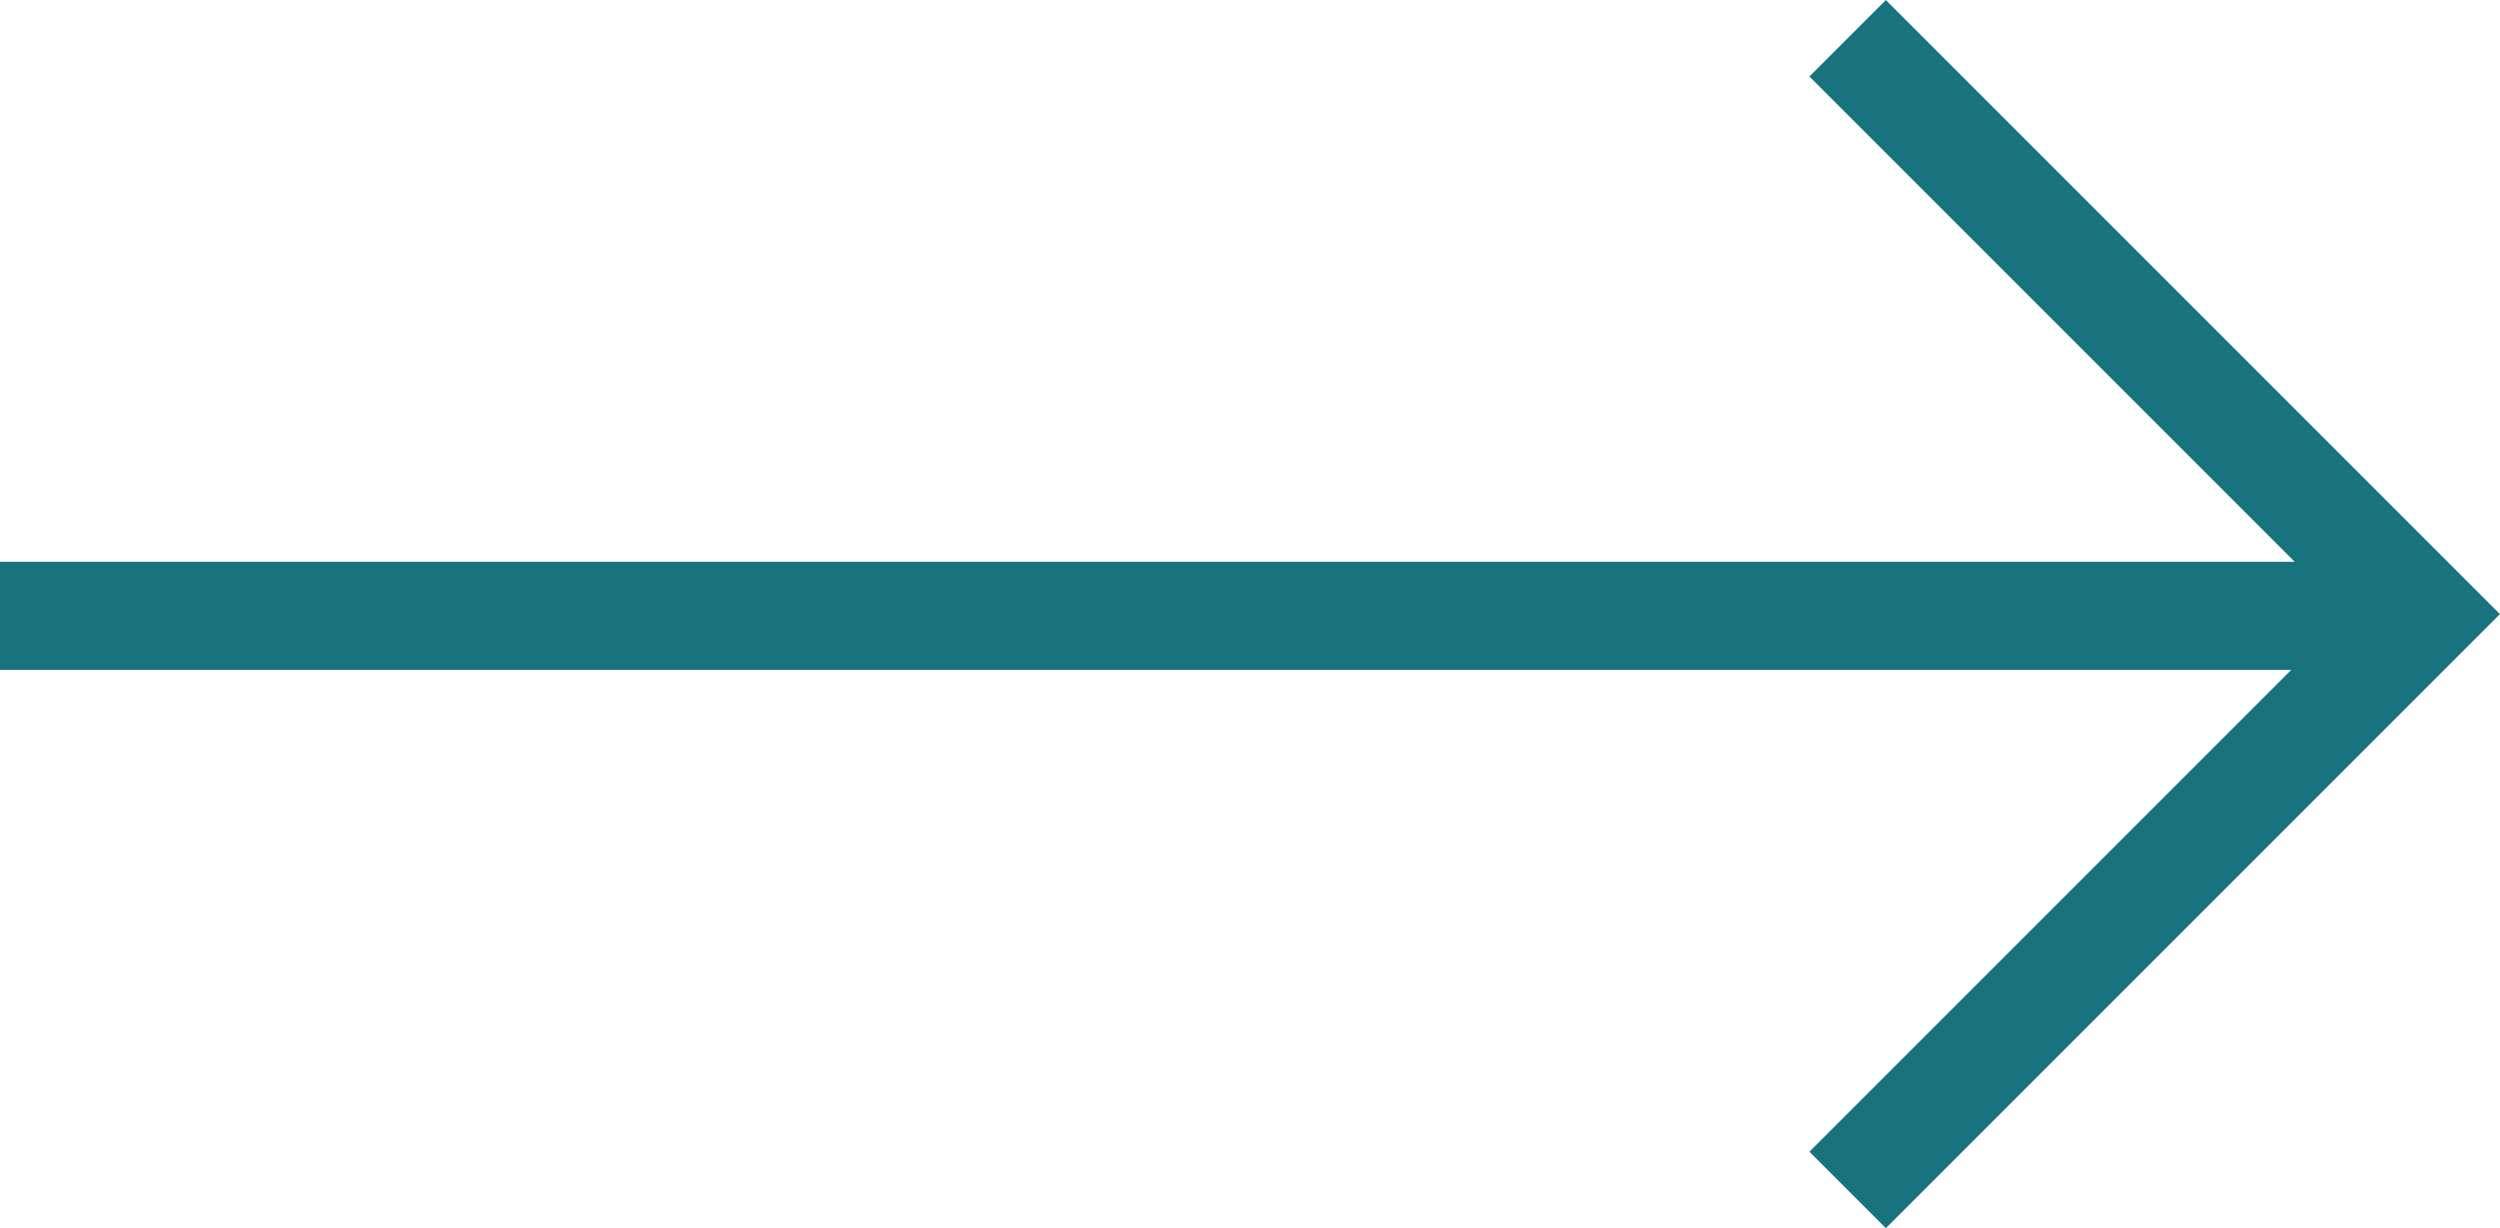
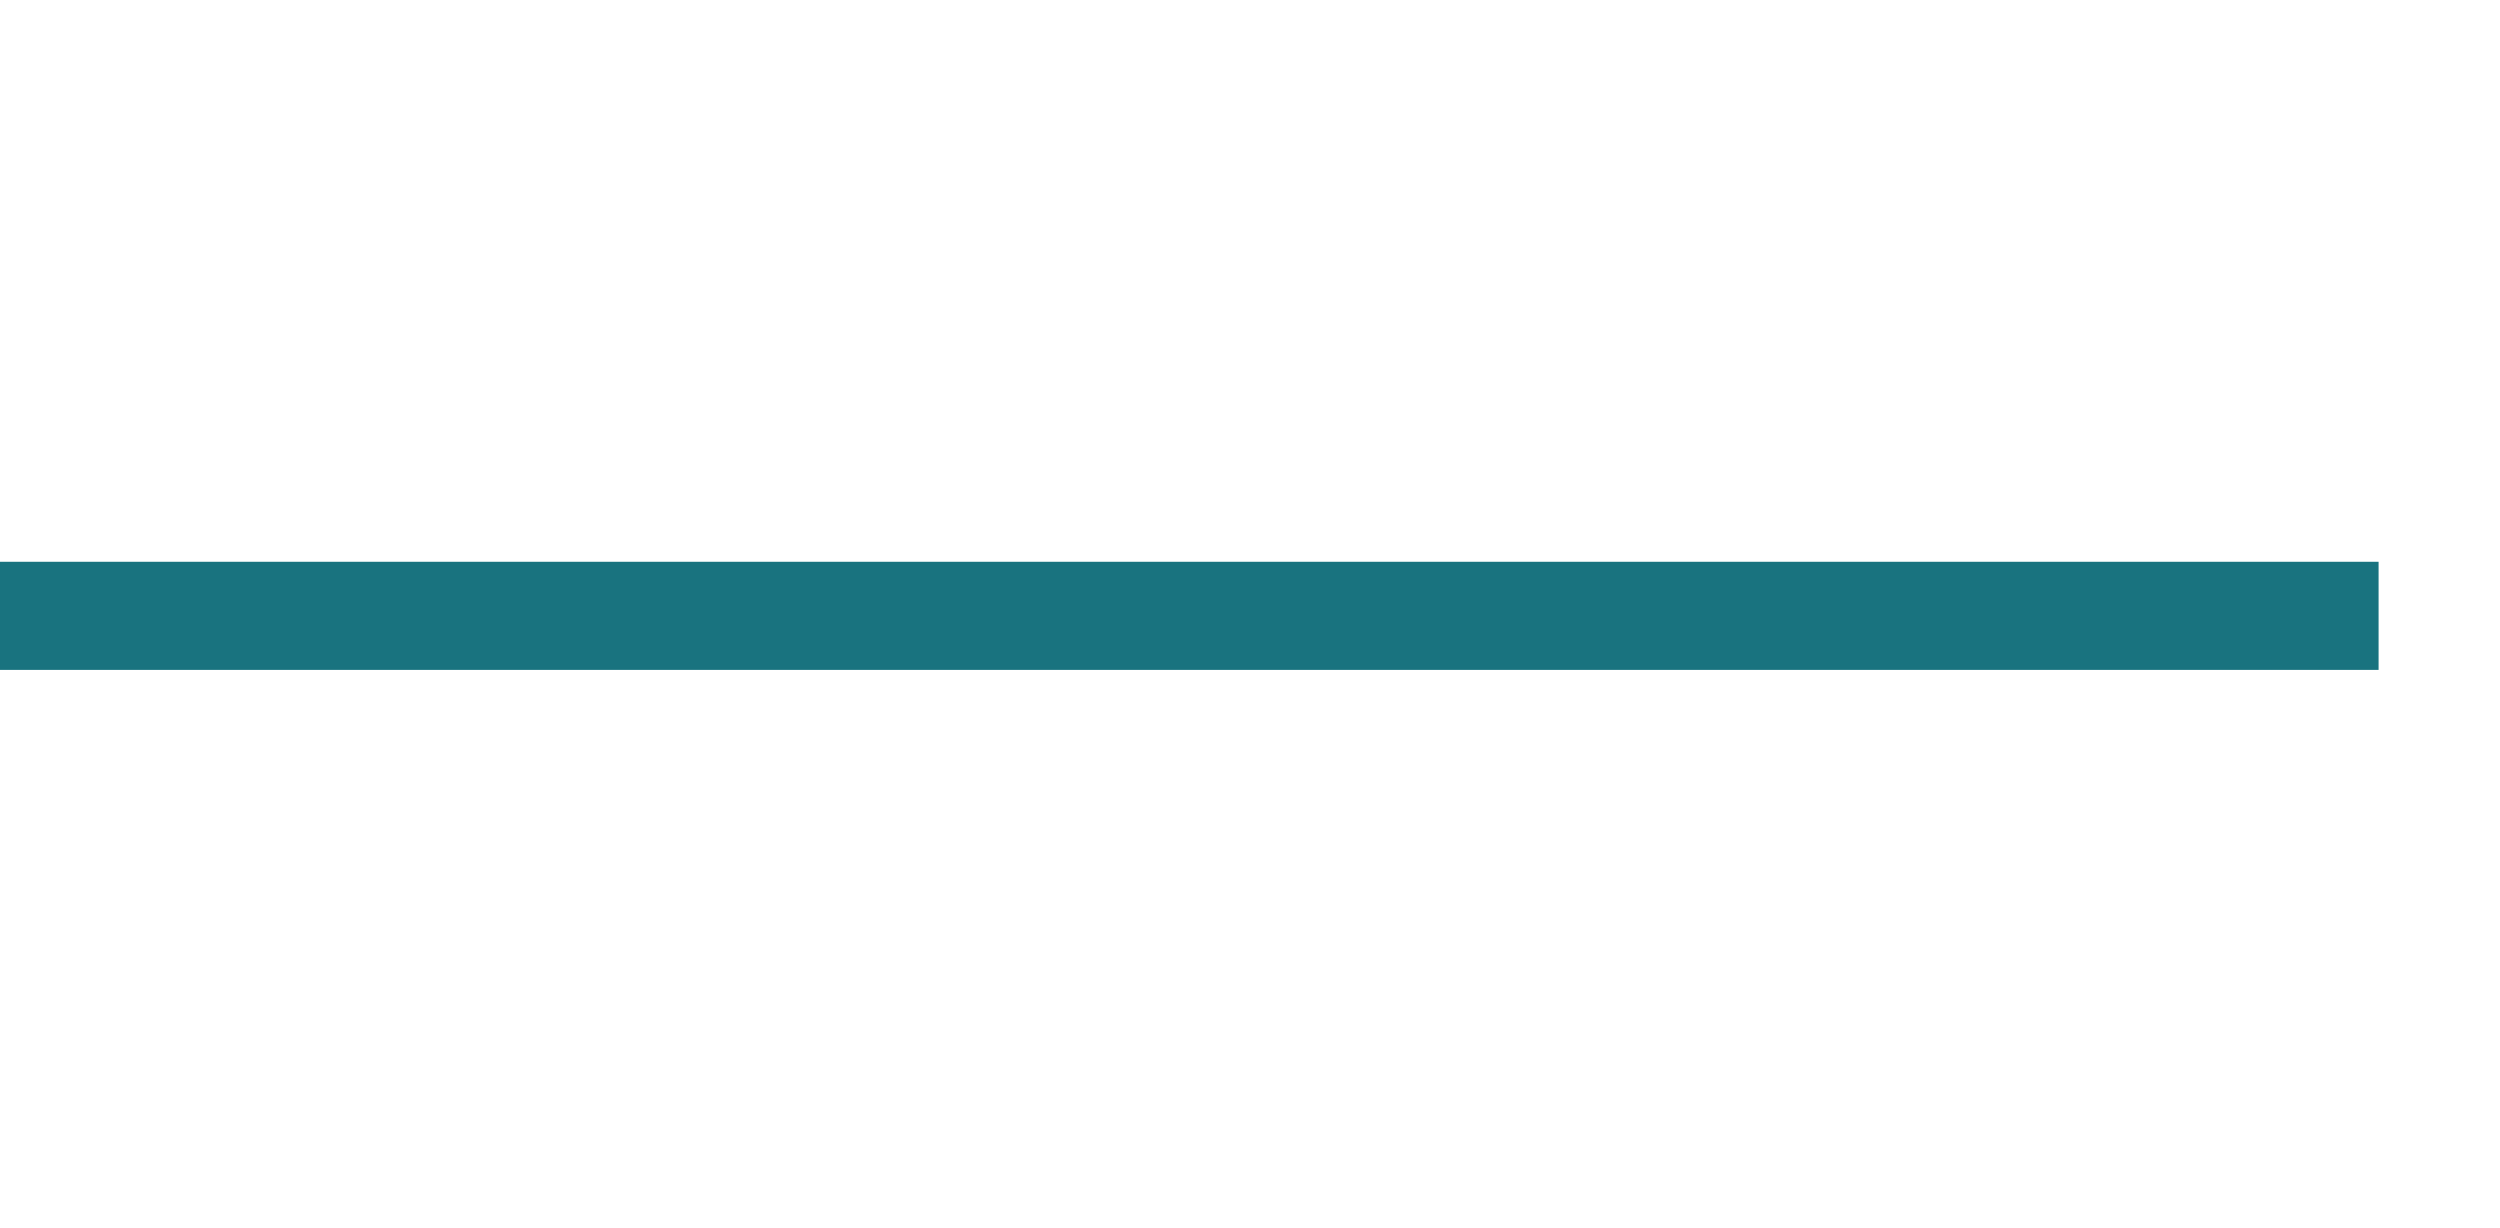
<svg xmlns="http://www.w3.org/2000/svg" width="23.123" height="11.359" viewBox="0 0 23.123 11.359">
  <g id="Group_208759" data-name="Group 208759" transform="translate(18786.814 873.196)">
    <path id="Path_519172" data-name="Path 519172" d="M-18785.814-867.634h22" transform="translate(-1 0.134)" fill="none" stroke="#19737f" stroke-width="1" />
-     <path id="Path_519173" data-name="Path 519173" d="M-18769.725-872.842l5.326,5.326-5.326,5.326" fill="none" stroke="#19737f" stroke-width="1" />
  </g>
</svg>